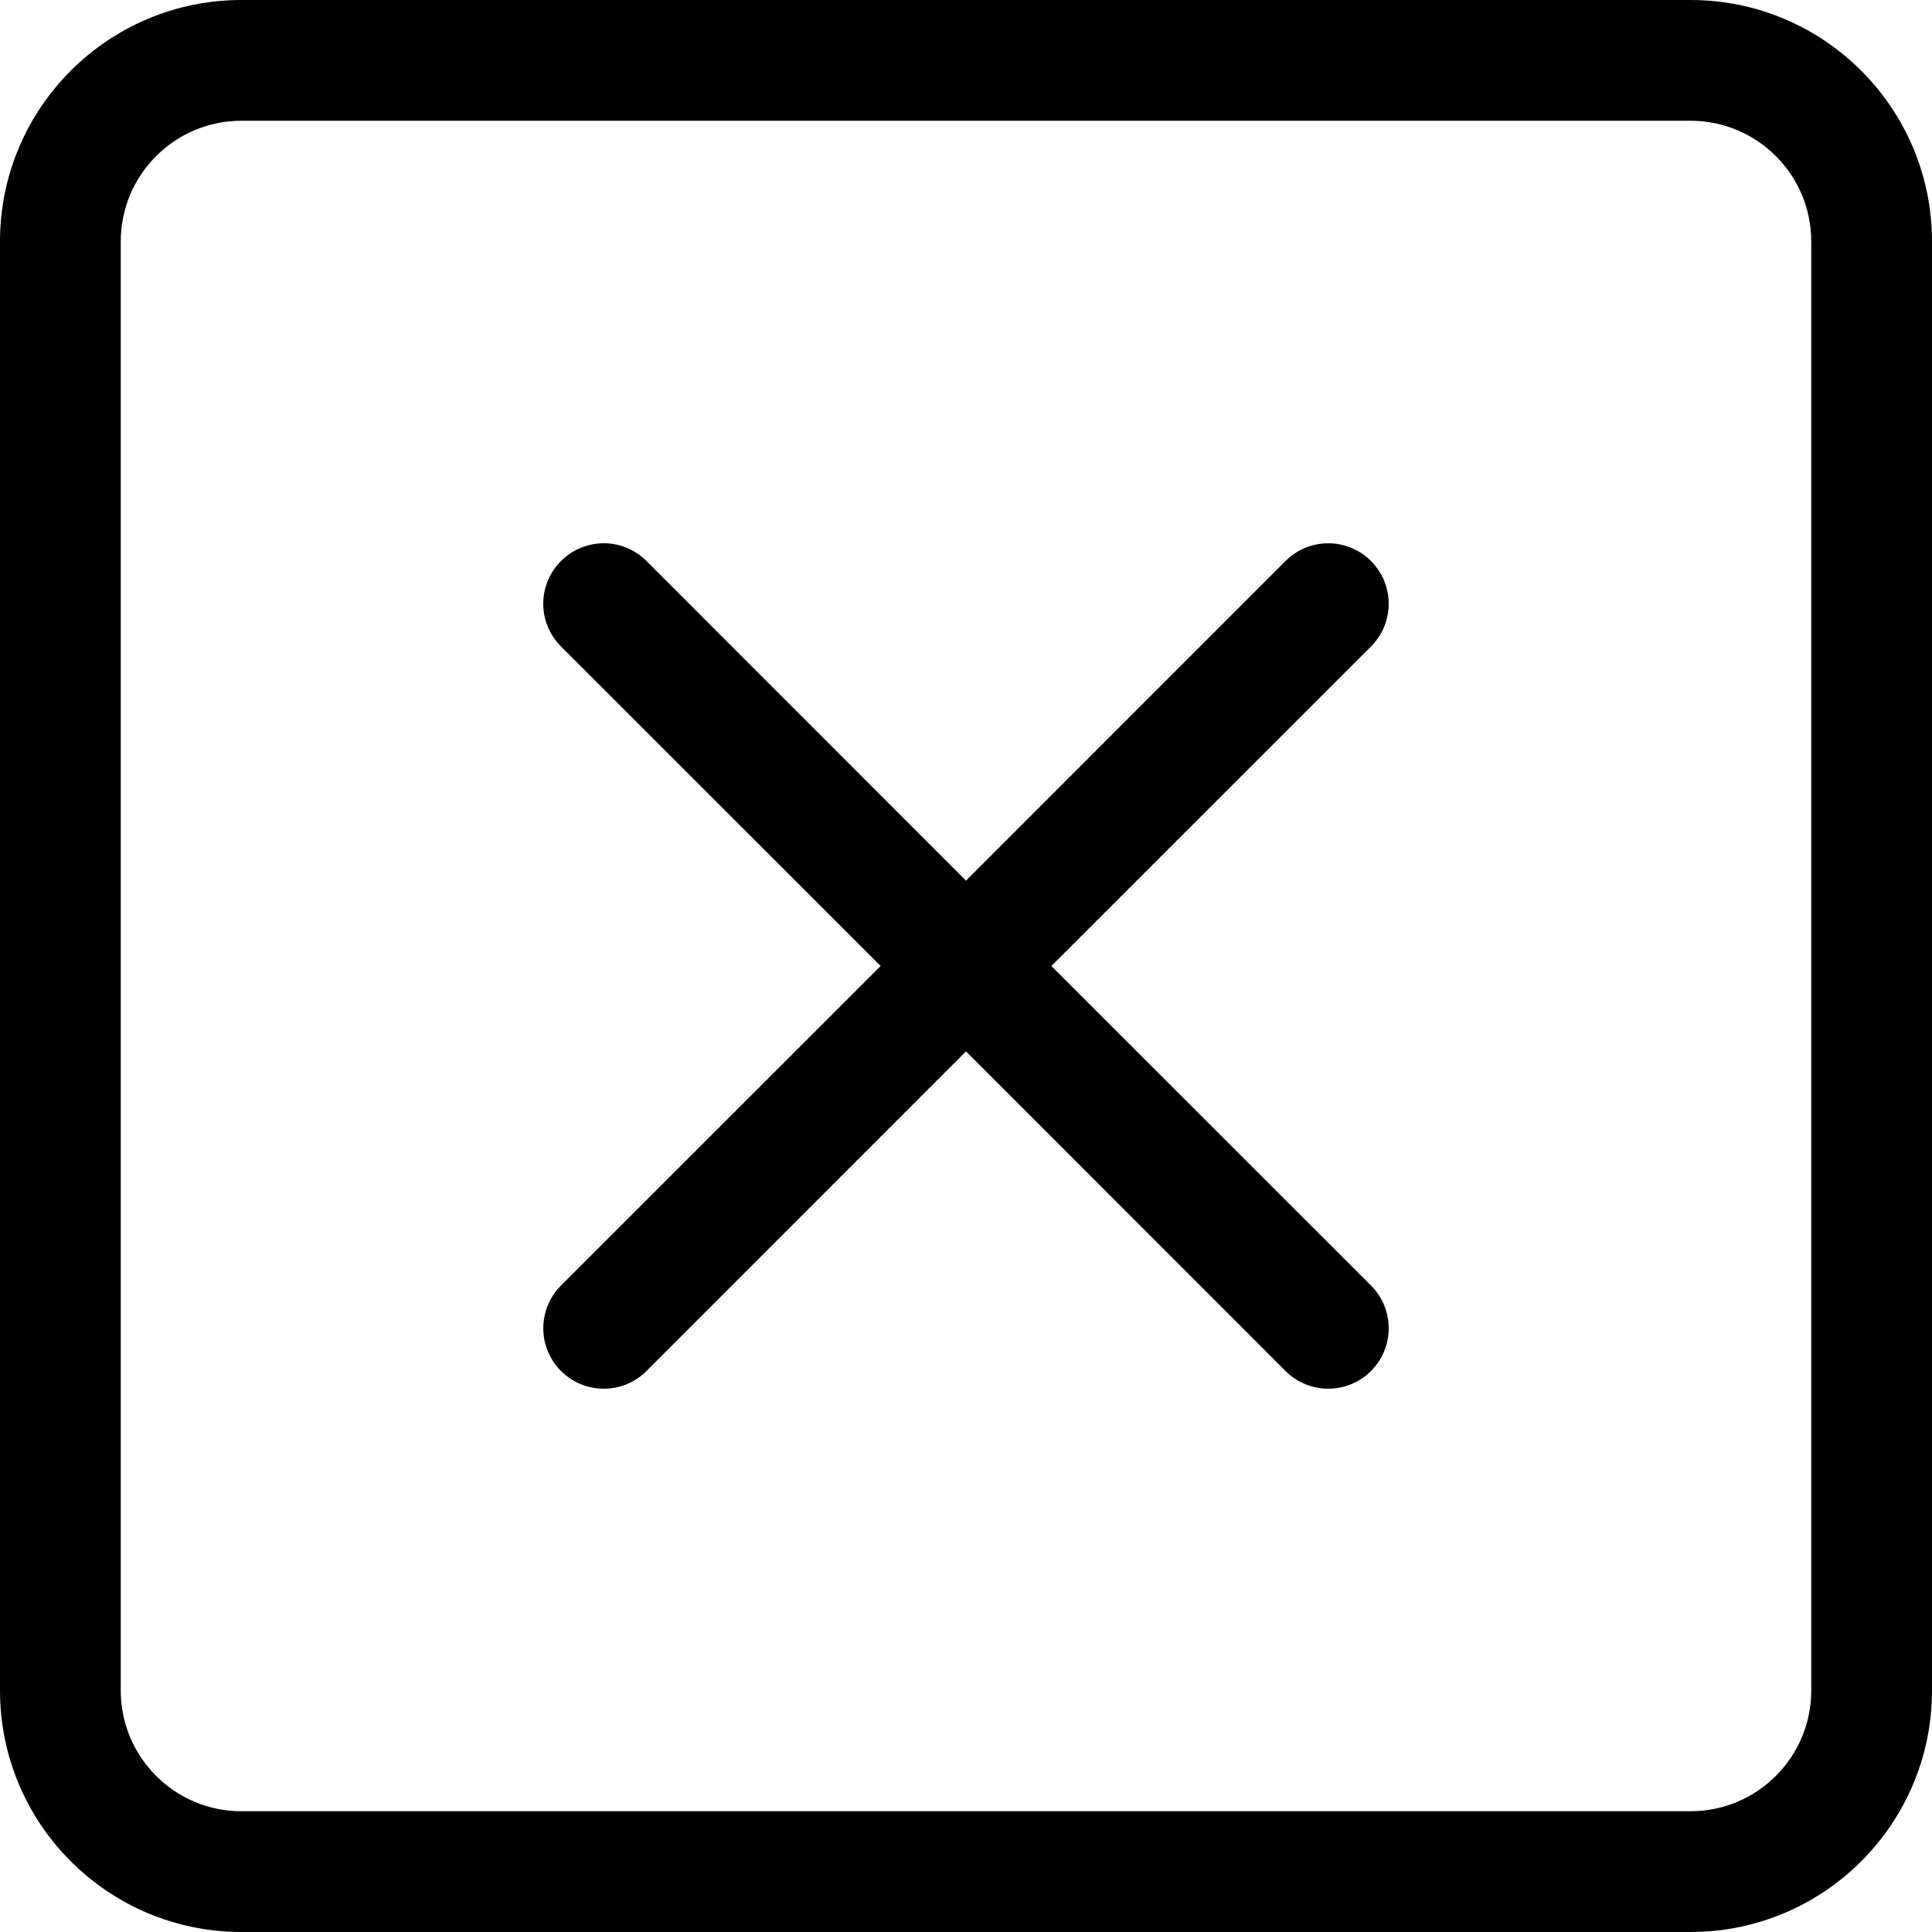
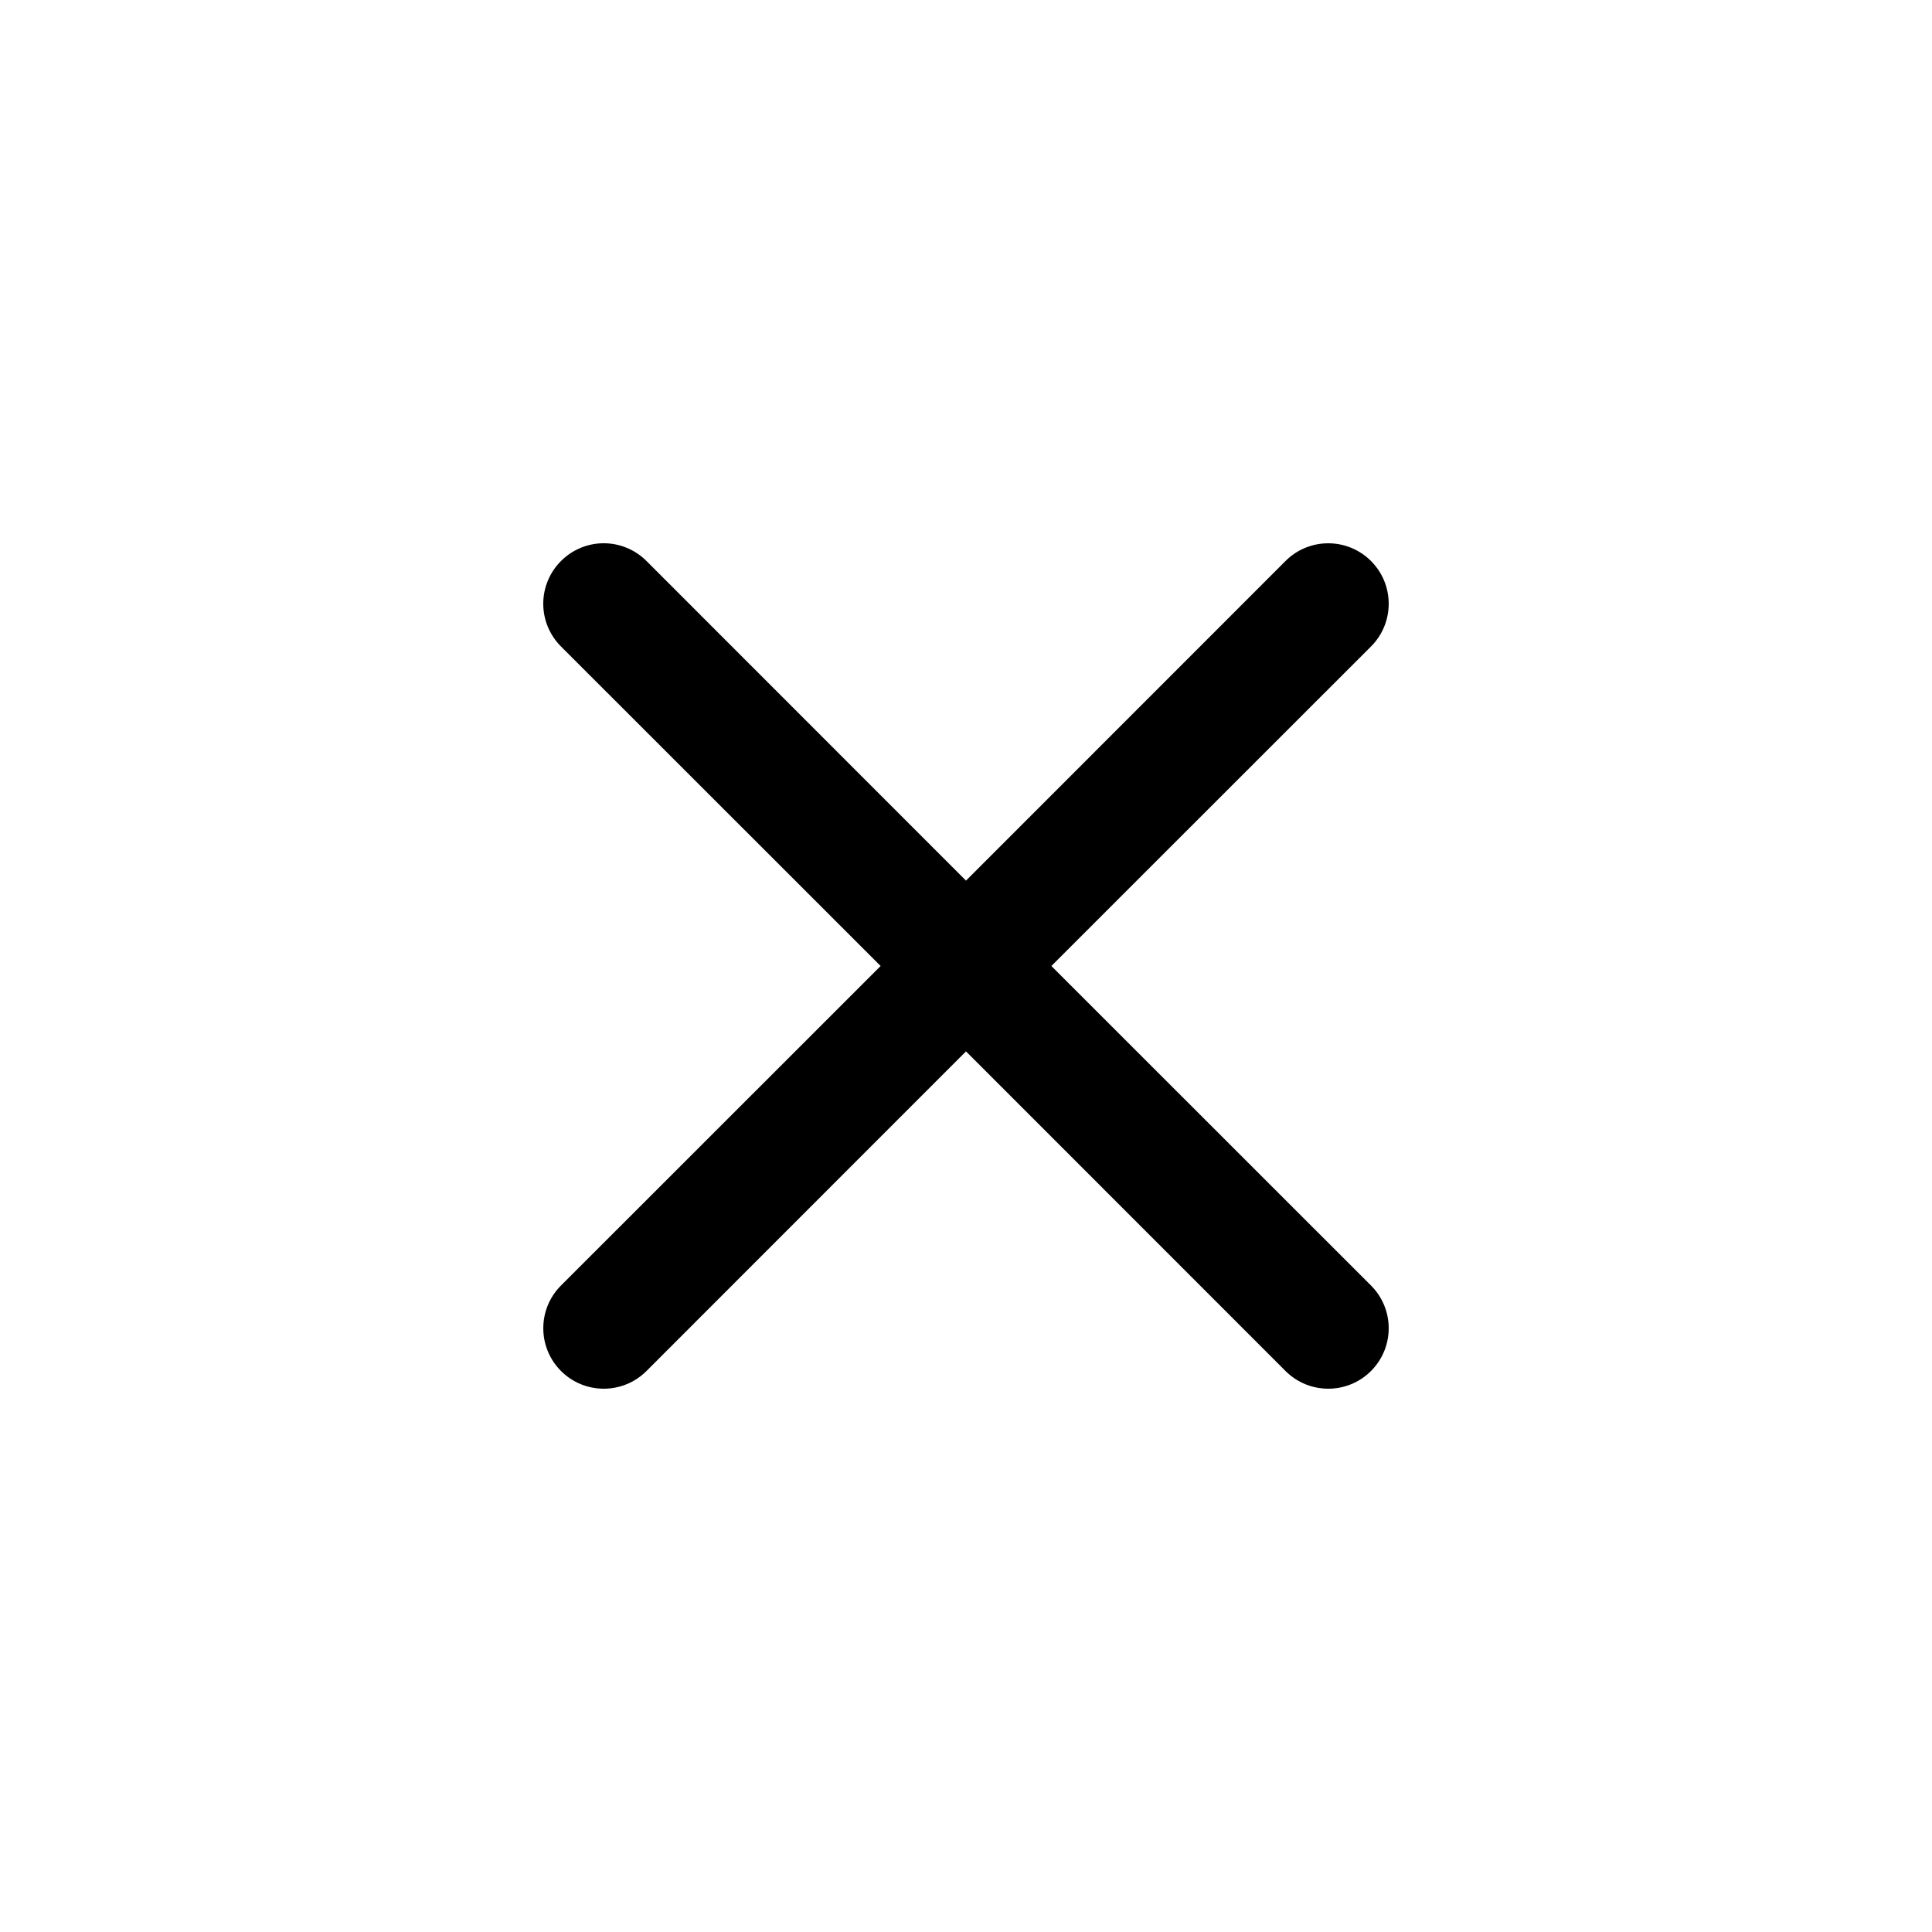
<svg xmlns="http://www.w3.org/2000/svg" width="256px" height="256px" viewBox="0 0 256 256" version="1.1">
  <g id="surface1">
-     <path style=" stroke:none;fill-rule:nonzero;fill:rgb(0%,0%,0%);fill-opacity:1;" d="M 224 16 C 232.836 16 240 23.164 240 32 L 240 224 C 240 232.836 232.836 240 224 240 L 32 240 C 23.164 240 16 232.836 16 224 L 16 32 C 16 23.164 23.164 16 32 16 Z M 32 0 C 14.328 0 0 14.328 0 32 L 0 224 C 0 241.672 14.328 256 32 256 L 224 256 C 241.672 256 256 241.672 256 224 L 256 32 C 256 14.328 241.672 0 224 0 Z M 32 0 " />
    <path style=" stroke:none;fill-rule:nonzero;fill:rgb(0%,0%,0%);fill-opacity:1;" d="M 74.336 74.336 C 75.836 72.832 77.875 71.984 80 71.984 C 82.125 71.984 84.164 72.832 85.664 74.336 L 128 116.688 L 170.336 74.336 C 173.465 71.207 178.535 71.207 181.664 74.336 C 184.793 77.465 184.793 82.535 181.664 85.664 L 139.312 128 L 181.664 170.336 C 184.793 173.465 184.793 178.535 181.664 181.664 C 178.535 184.793 173.465 184.793 170.336 181.664 L 128 139.312 L 85.664 181.664 C 82.535 184.793 77.465 184.793 74.336 181.664 C 71.207 178.535 71.207 173.465 74.336 170.336 L 116.688 128 L 74.336 85.664 C 72.832 84.164 71.984 82.125 71.984 80 C 71.984 77.875 72.832 75.836 74.336 74.336 " />
  </g>
</svg>